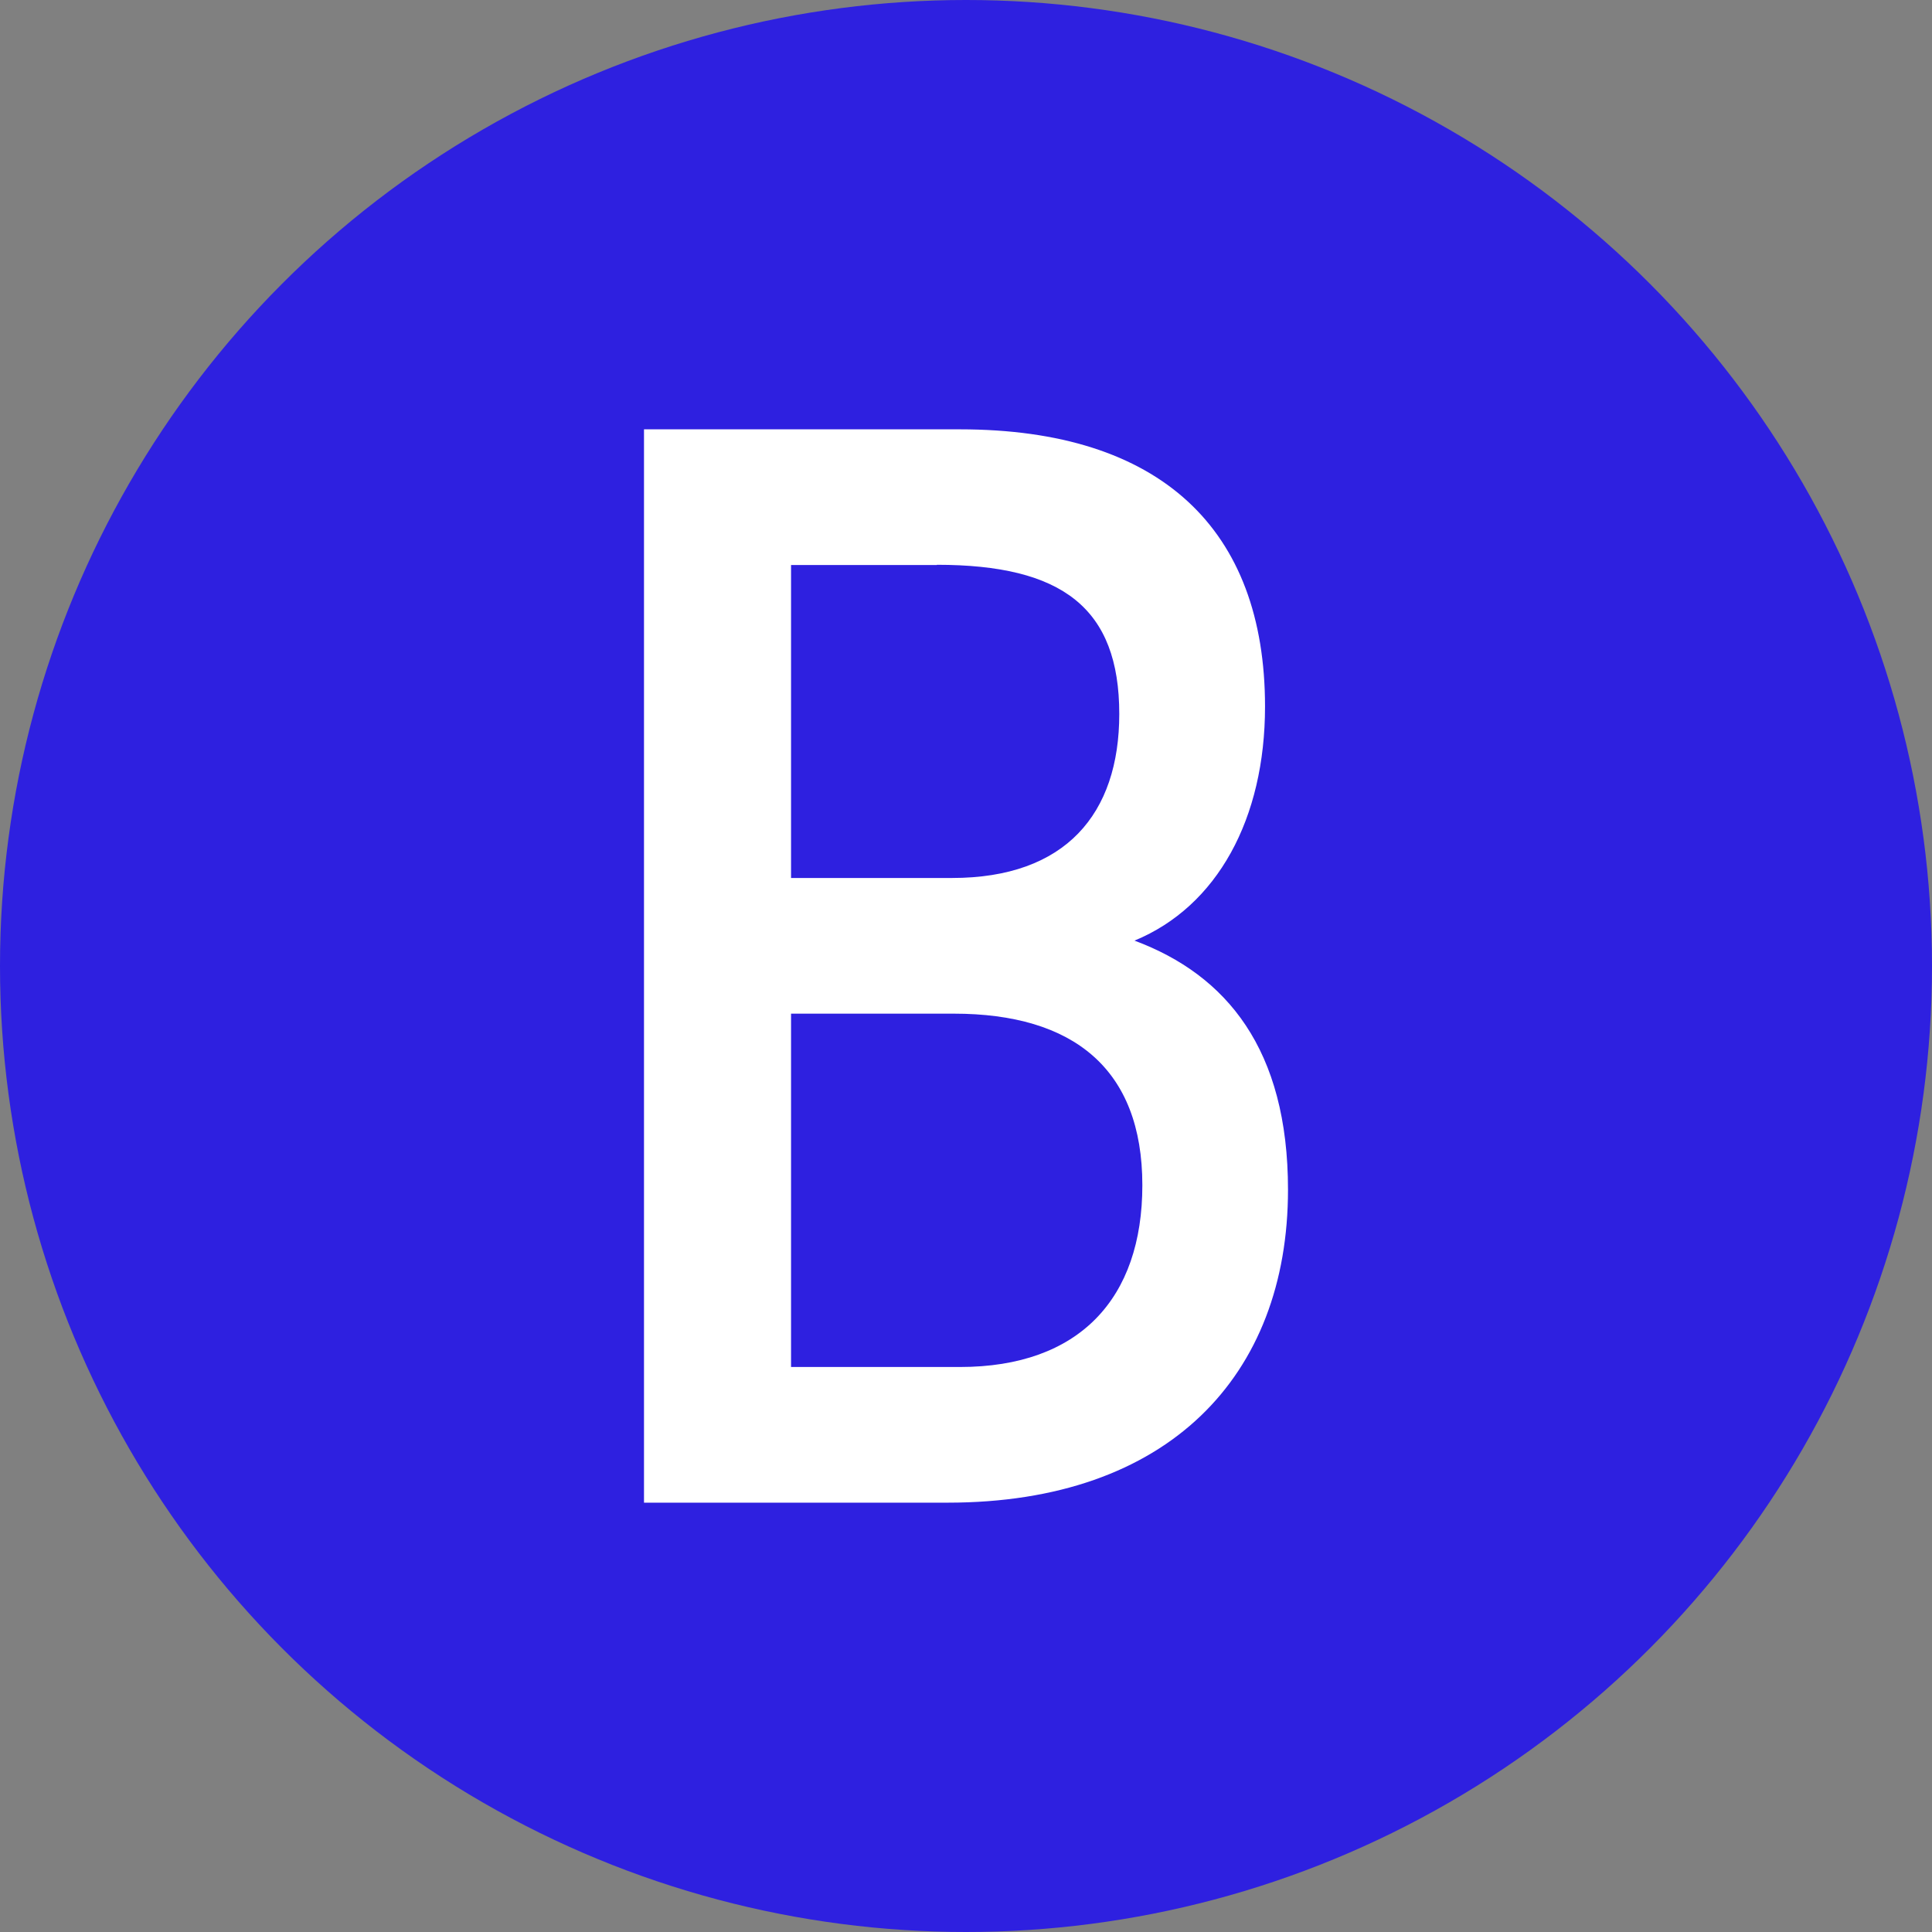
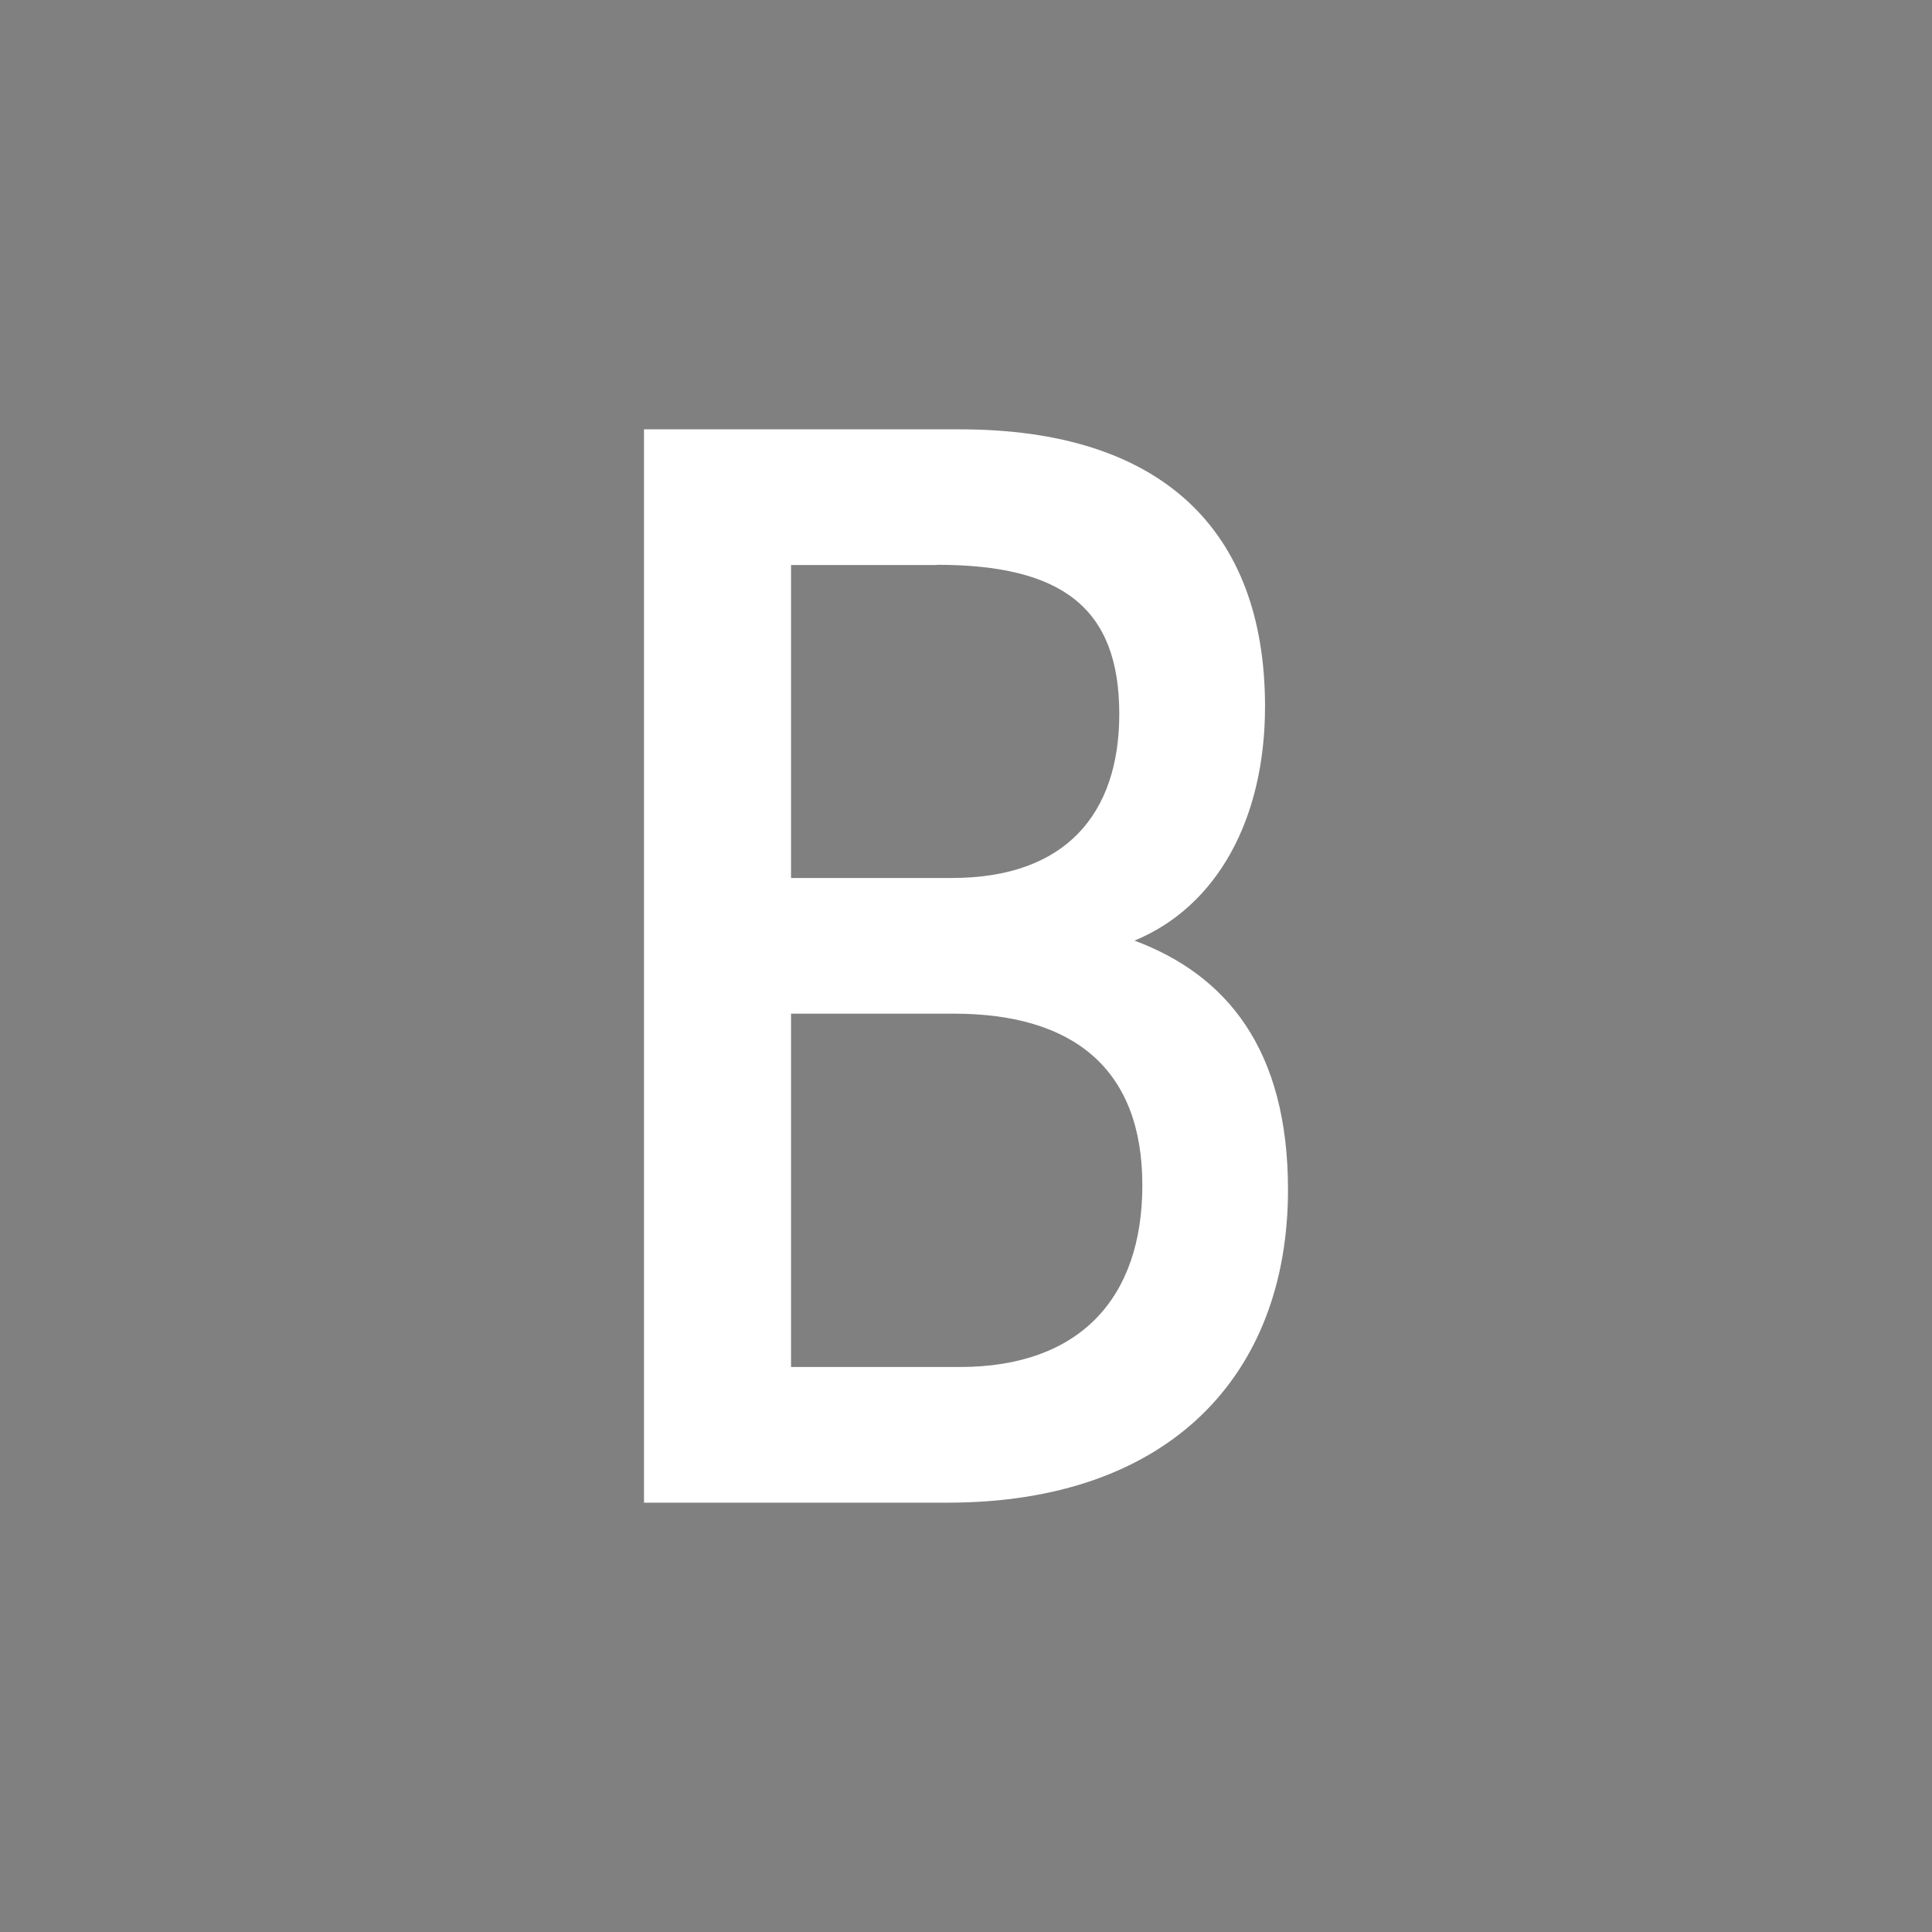
<svg xmlns="http://www.w3.org/2000/svg" width="18" height="18">
  <rect width="100%" height="100%" fill="#808080" stroke="none" />
  <g fill="none" fill-rule="evenodd">
-     <circle fill="#2E20E0" cx="9" cy="9" r="9" />
    <path d="M10.571 8.764c.858.32 1.429 1.014 1.429 2.32C12 12.818 10.886 14 8.829 14H6V4h2.943c1.871 0 2.843.93 2.843 2.583 0 1.042-.443 1.861-1.215 2.18zm-1.842-3.5H7.37V8.18h1.5c1.058 0 1.558-.598 1.558-1.528 0-.986-.529-1.39-1.7-1.39zm.214 7.472c1.114 0 1.7-.639 1.7-1.694 0-1.084-.643-1.598-1.757-1.598H7.37v3.292h1.572z" fill="#FFF" fill-rule="nonzero" />
  </g>
</svg>